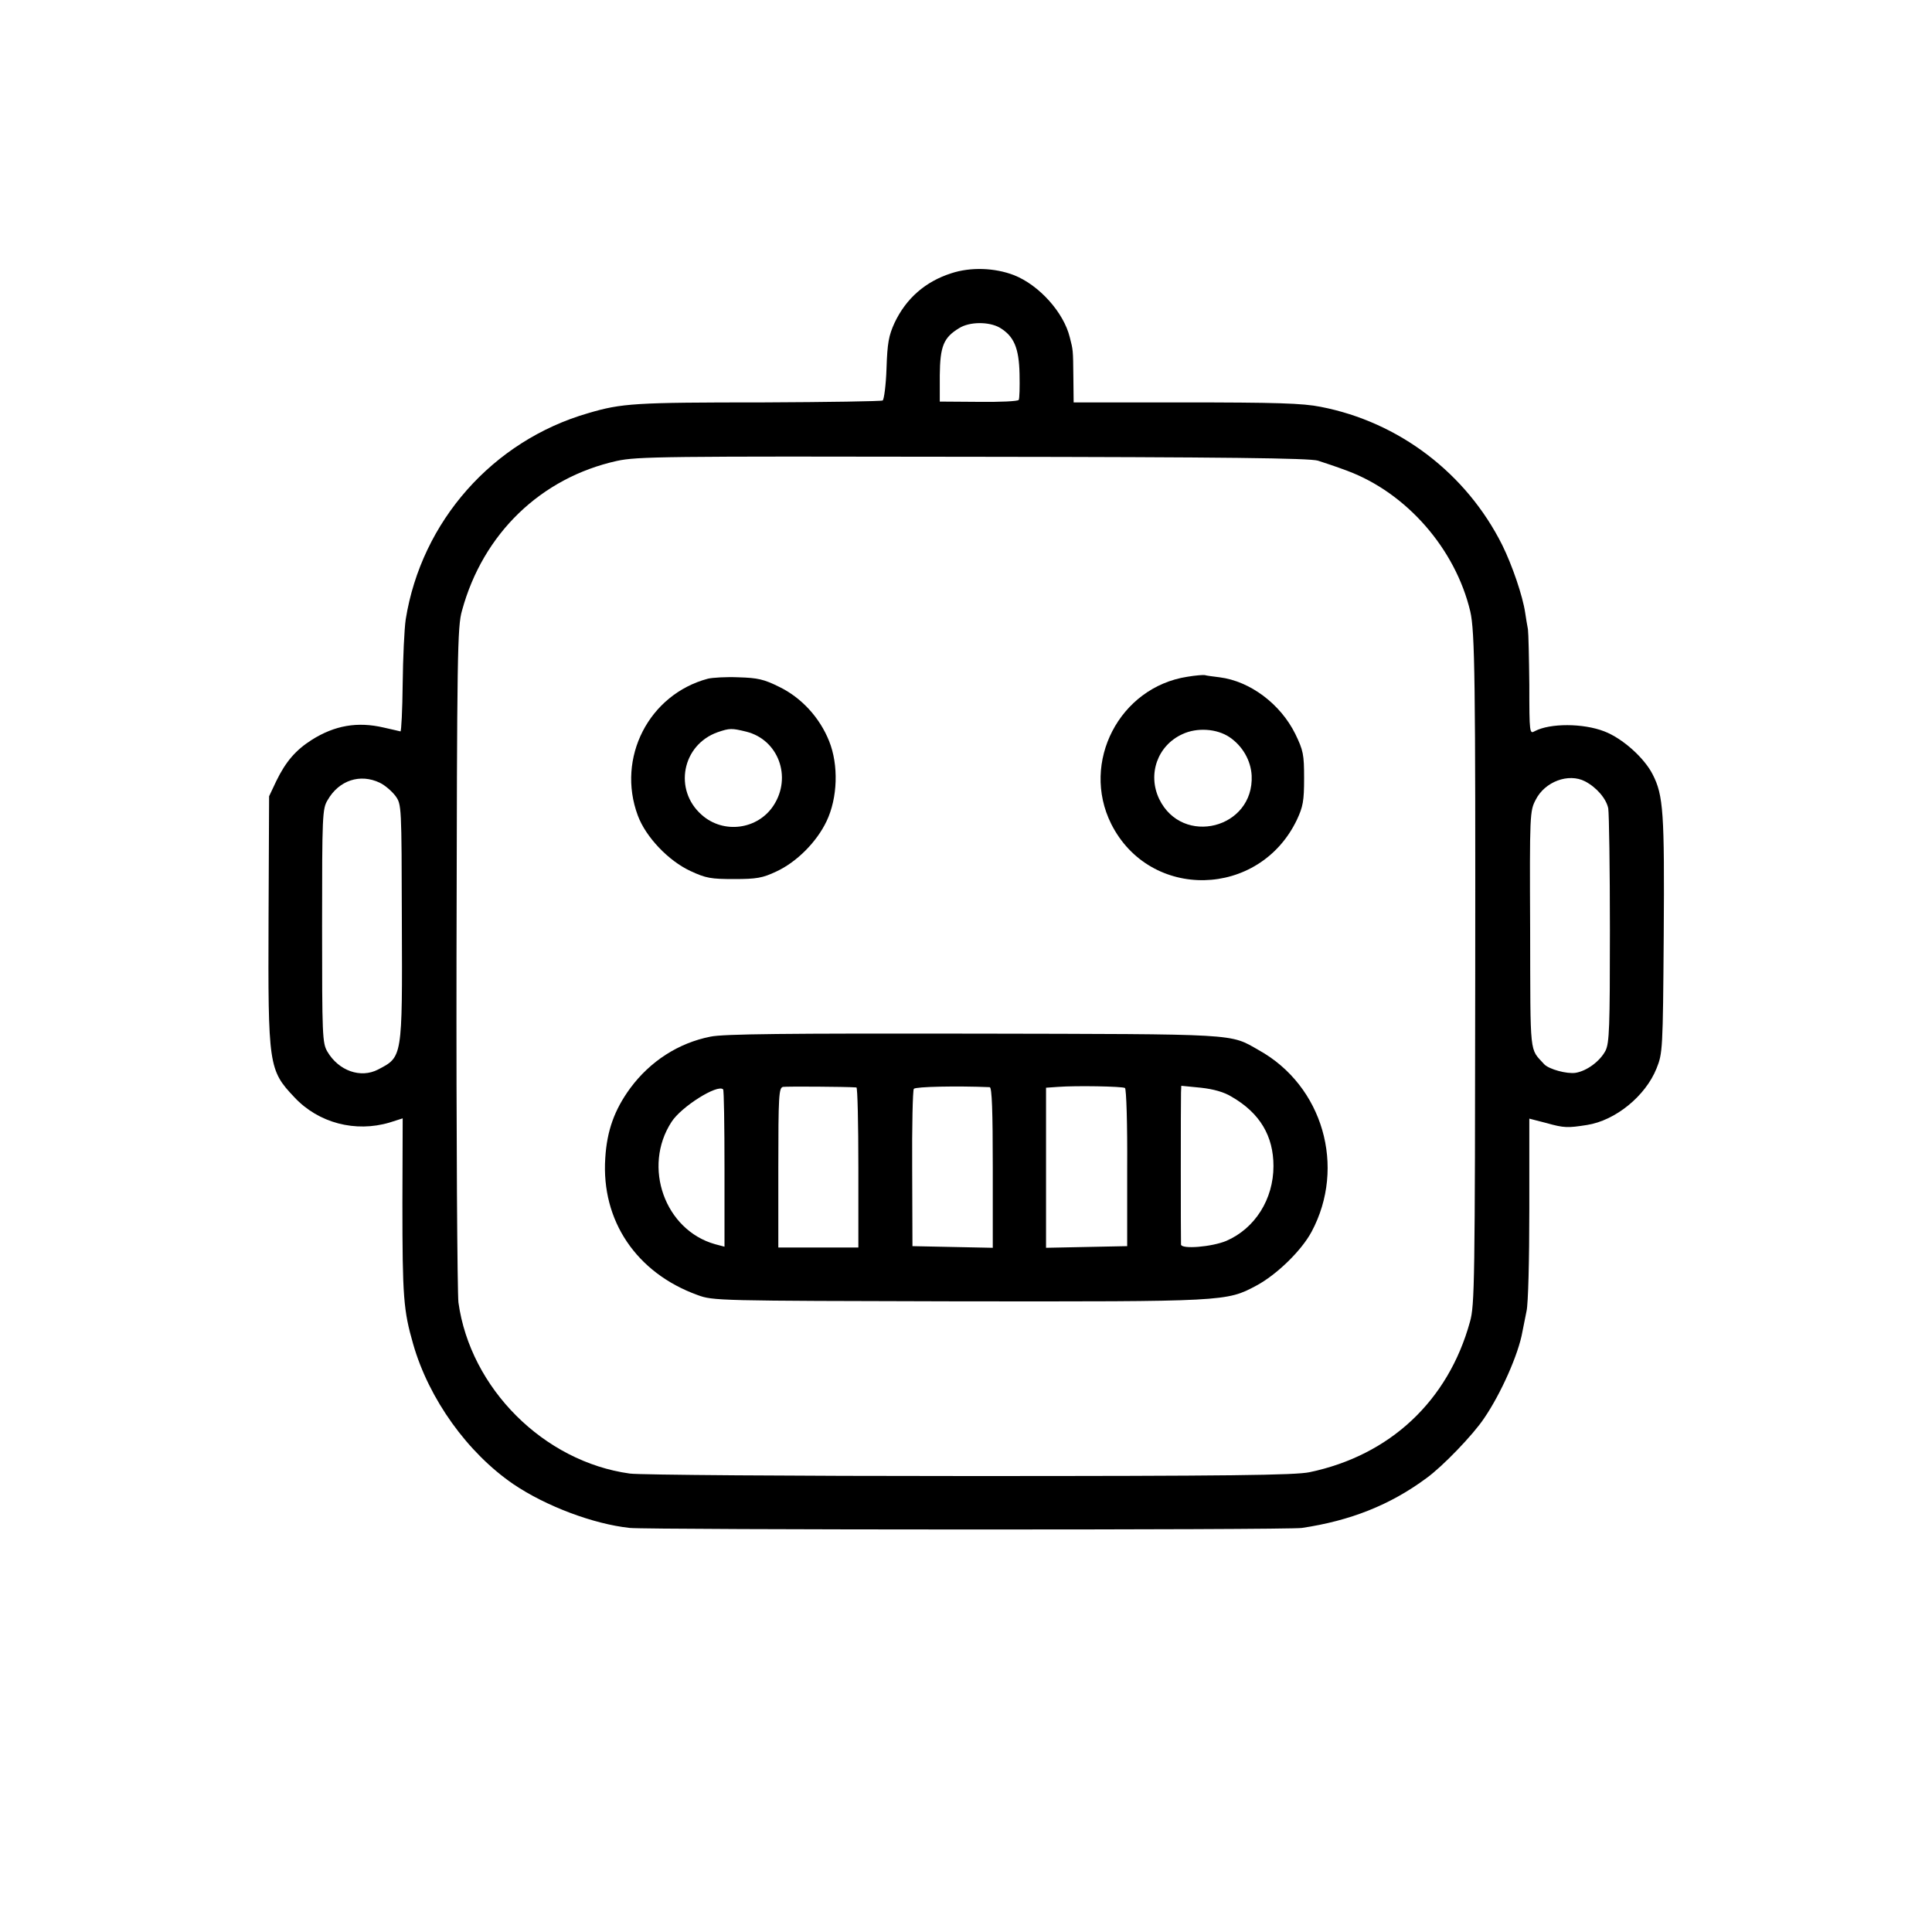
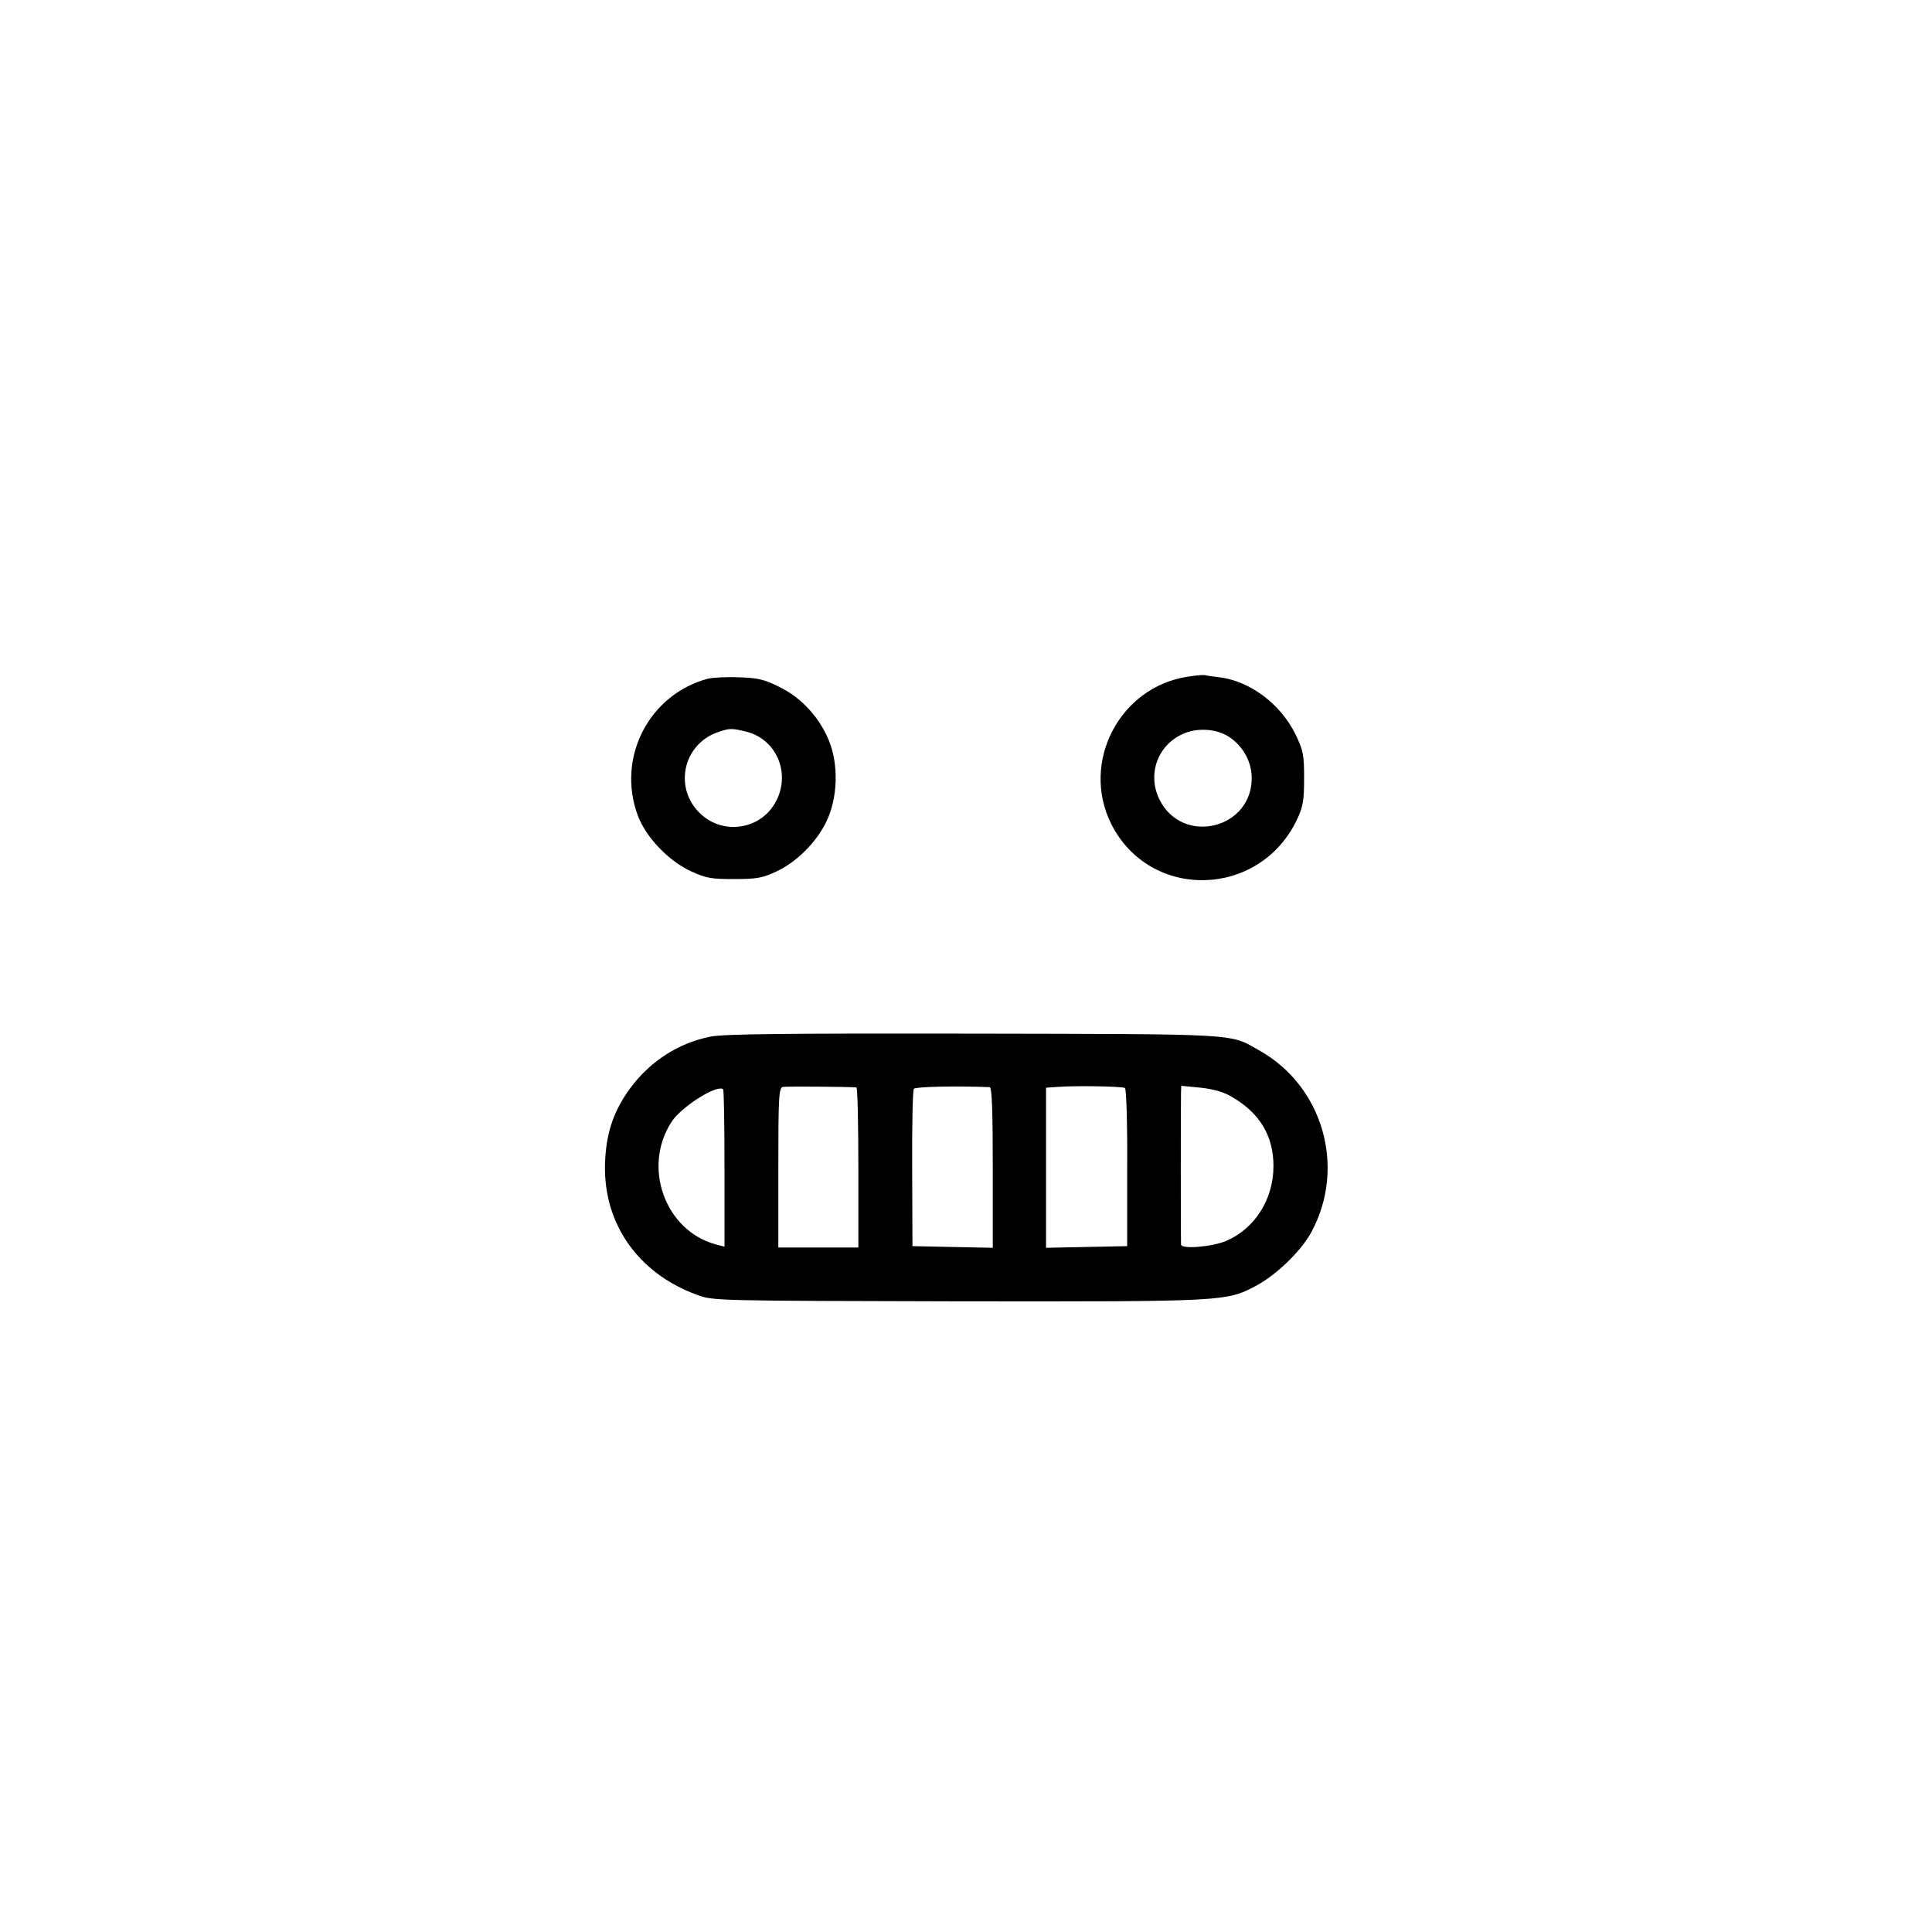
<svg xmlns="http://www.w3.org/2000/svg" version="1.0" width="700pt" height="700pt" viewBox="0 0 700 700" preserveAspectRatio="xMidYMid meet">
  <g transform="translate(0,700) scale(0.1,-0.1)" fill="#000000" stroke="none">
-     <path d="M3447 6010 c-94 -30 -164 -91 -206 -180 -21 -46 -26 -73 -29 -165 -2 -60 -9 -113 -14 -116 -5 -3 -200 -6 -433 -7 -466 0 -512 -3 -634 -39 -346 -100 -604 -392 -661 -747 -5 -34 -10 -139 -11 -234 -1 -95 -5 -172 -8 -172 -3 1 -31 7 -61 14 -95 22 -177 8 -261 -45 -58 -37 -94 -79 -128 -149 l-26 -55 -2 -446 c-2 -530 0 -546 94 -645 87 -93 221 -128 345 -91 l47 15 -1 -307 c0 -342 4 -389 39 -511 57 -199 197 -394 364 -508 117 -79 289 -144 421 -158 70 -7 2385 -8 2435 0 175 26 320 83 452 181 58 42 168 156 208 216 61 89 125 233 139 314 3 16 10 50 15 75 6 26 10 183 10 371 l0 326 62 -16 c64 -18 77 -18 147 -7 103 16 212 105 252 205 22 55 23 66 26 481 3 445 -1 508 -40 584 -31 61 -110 131 -175 156 -77 30 -197 30 -252 1 -19 -11 -20 -8 -20 167 -1 97 -3 188 -5 202 -3 14 -7 41 -10 60 -9 61 -47 172 -83 245 -130 260 -374 446 -658 501 -65 13 -159 16 -507 16 l-388 0 -1 92 c-1 100 -1 97 -13 144 -22 90 -111 189 -202 225 -70 27 -157 30 -227 7z m175 -197 c52 -31 70 -74 72 -168 1 -47 0 -89 -3 -94 -3 -5 -69 -8 -146 -7 l-140 1 0 95 c1 106 14 137 70 171 38 24 108 24 147 2z m1153 -482 c22 -7 70 -23 107 -37 214 -80 391 -282 445 -509 17 -72 19 -260 18 -1323 -1 -1109 -2 -1191 -19 -1251 -79 -287 -290 -484 -581 -545 -52 -11 -290 -14 -1232 -14 -643 0 -1197 4 -1231 9 -312 43 -578 309 -621 620 -4 35 -8 599 -7 1254 2 1097 3 1195 20 1253 76 279 286 481 561 542 74 16 167 17 1290 15 924 -1 1219 -5 1250 -14z m-3399 -1167 c19 -9 44 -31 57 -48 22 -31 22 -33 23 -456 2 -495 2 -489 -86 -535 -63 -33 -143 -5 -184 65 -18 31 -19 57 -19 455 0 401 1 425 20 456 41 72 118 97 189 63z m4367 5 c42 -22 77 -63 84 -98 3 -20 6 -218 6 -441 0 -355 -2 -409 -16 -437 -20 -38 -67 -73 -108 -80 -32 -5 -97 13 -114 31 -54 60 -50 20 -51 487 -2 420 -1 431 20 471 33 66 119 98 179 67z" />
    <path d="M4302 4548 c-246 -38 -387 -310 -276 -533 140 -279 537 -270 673 15 22 47 26 68 26 150 0 87 -3 101 -32 161 -54 109 -164 191 -274 205 -24 3 -48 6 -54 8 -5 1 -34 -1 -63 -6z m153 -219 c47 -32 77 -84 80 -139 9 -192 -251 -258 -335 -85 -43 90 -6 194 84 235 53 25 125 20 171 -11z" />
    <path d="M2565 4541 c-214 -57 -332 -287 -254 -496 29 -78 111 -164 191 -201 56 -26 74 -29 158 -29 82 0 103 4 152 27 74 34 147 107 183 183 40 84 44 203 9 290 -34 85 -100 157 -180 196 -56 28 -79 33 -148 35 -44 2 -94 -1 -111 -5z m139 -192 c116 -29 166 -164 99 -267 -57 -88 -182 -105 -261 -34 -102 90 -71 253 58 299 44 15 51 15 104 2z" />
    <path d="M2574 3244 c-116 -23 -218 -89 -290 -186 -58 -79 -85 -155 -91 -254 -15 -227 113 -416 334 -496 57 -21 68 -21 943 -23 969 -1 974 -1 1082 57 73 39 163 126 200 195 126 235 41 529 -191 658 -107 61 -64 58 -1036 60 -674 1 -905 -1 -951 -11z m529 -184 c4 0 7 -130 7 -290 l0 -290 -145 0 -145 0 0 289 c0 262 2 290 17 293 12 2 224 1 266 -2z m483 1 c8 -1 11 -87 11 -291 l0 -291 -146 3 -145 3 -1 280 c-1 154 2 285 6 290 6 8 158 11 275 6z m490 -3 c5 -4 9 -130 8 -290 l0 -283 -147 -3 -147 -3 0 290 0 290 43 3 c66 5 233 2 243 -4z m387 -32 c102 -59 151 -142 151 -251 0 -120 -67 -226 -171 -271 -53 -22 -163 -31 -164 -13 -1 19 -1 518 0 550 l1 25 71 -7 c46 -5 85 -16 112 -33z m-1838 -260 l0 -283 -34 9 c-182 51 -264 280 -158 443 35 55 167 138 187 118 3 -2 5 -132 5 -287z" />
  </g>
</svg>